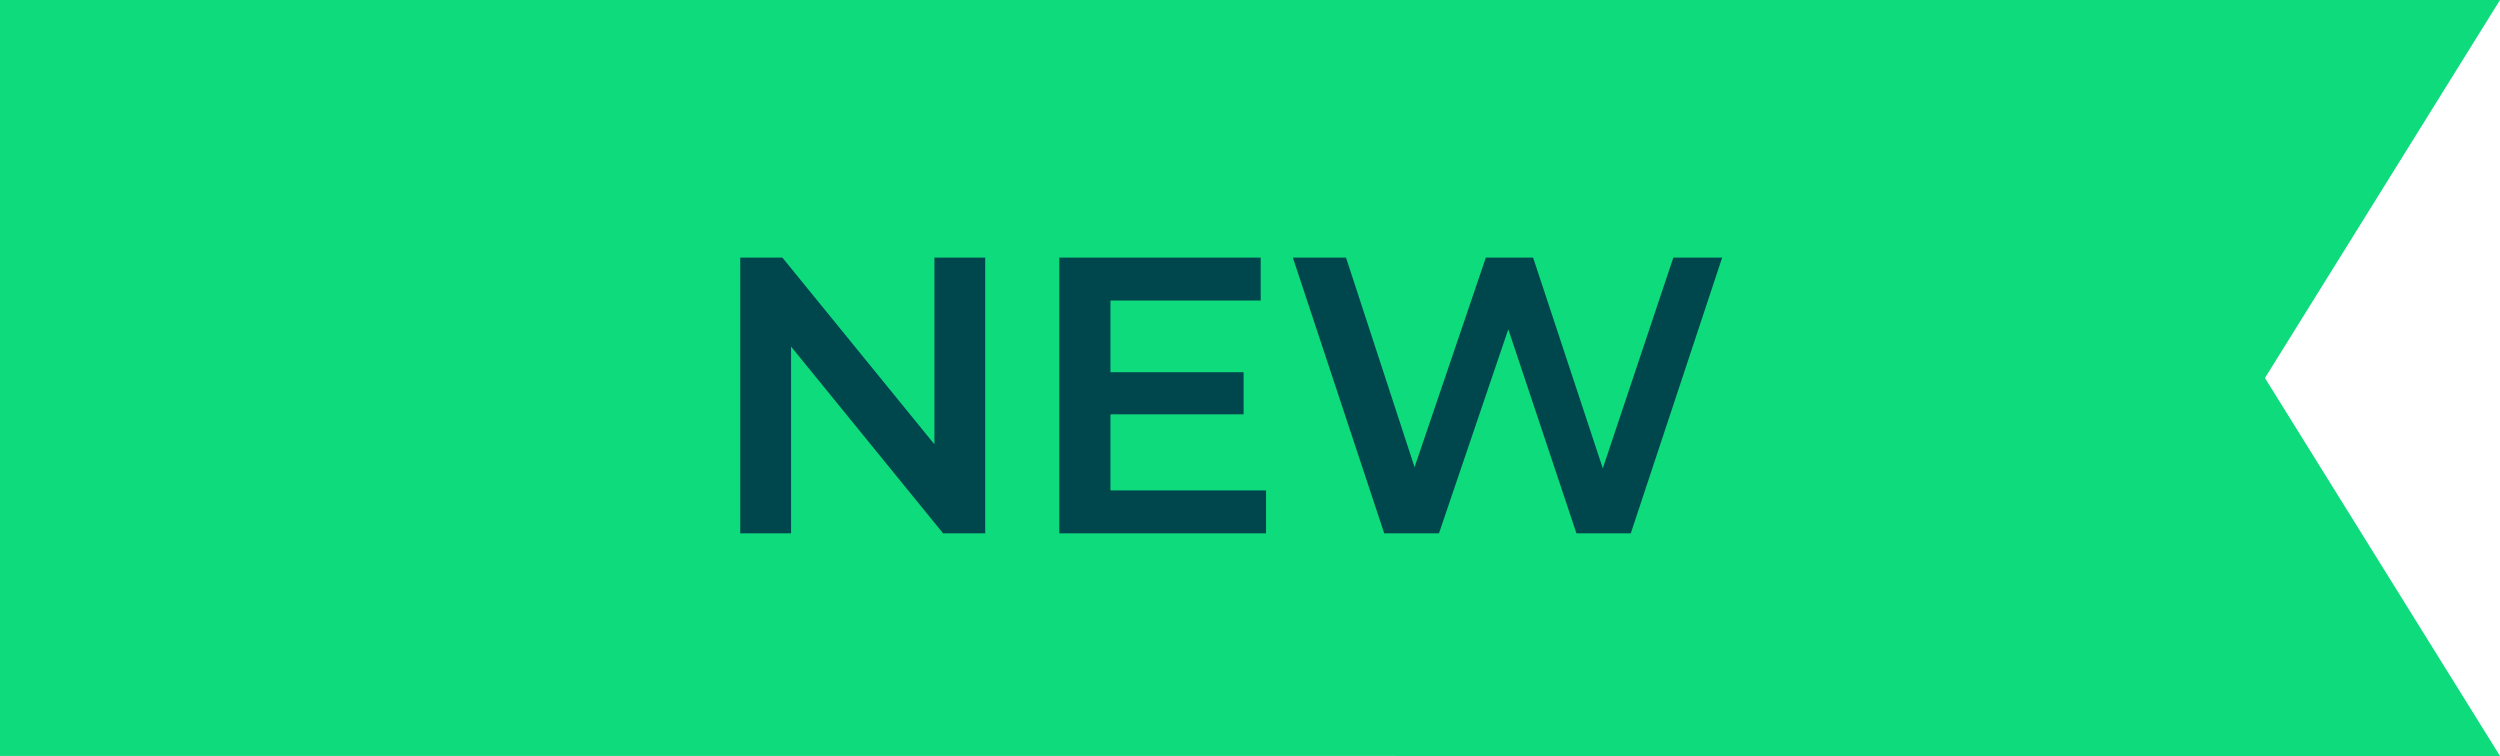
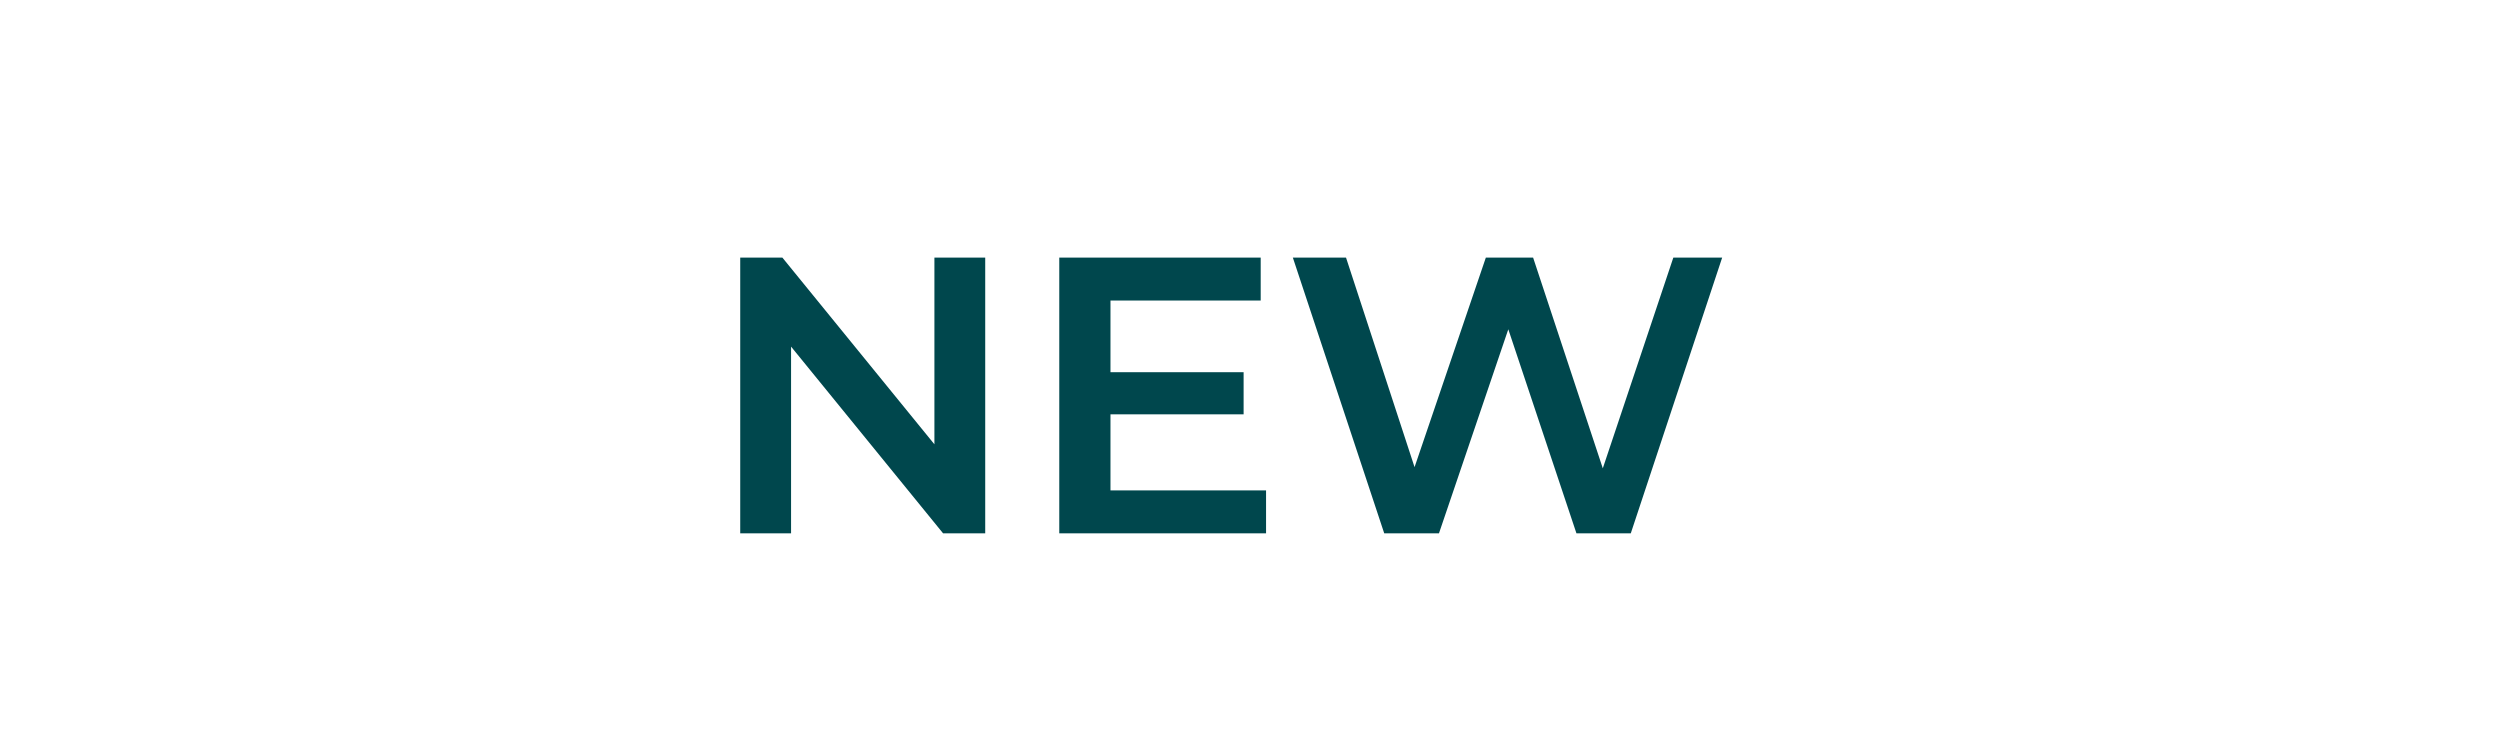
<svg xmlns="http://www.w3.org/2000/svg" width="82.512" height="24.95" viewBox="0 0 82.512 24.95">
  <g id="グループ_1302" data-name="グループ 1302" transform="translate(-246.791 -1603.398)">
-     <path id="合体_1" data-name="合体 1" d="M-1750,24.95V0h82.512l-7.758,12.476,7.758,12.475Z" transform="translate(1996.791 1603.398)" fill="#0edb7c" />
    <path id="パス_2186" data-name="パス 2186" d="M9.308-9.1V0H7.917L2.9-6.162V0H1.222V-9.1H2.613L7.631-2.938V-9.1Zm9.269,7.683V0H11.752V-9.1H18.4v1.417H13.442v2.366h4.394v1.391H13.442v2.509ZM33.631-9.1,30.615,0H28.821L26.572-6.734,24.284,0H22.477L19.461-9.1h1.755l2.262,6.916L25.831-9.1h1.56l2.3,6.955L32.019-9.1Z" transform="translate(270 1621)" fill="#00474d" />
  </g>
</svg>